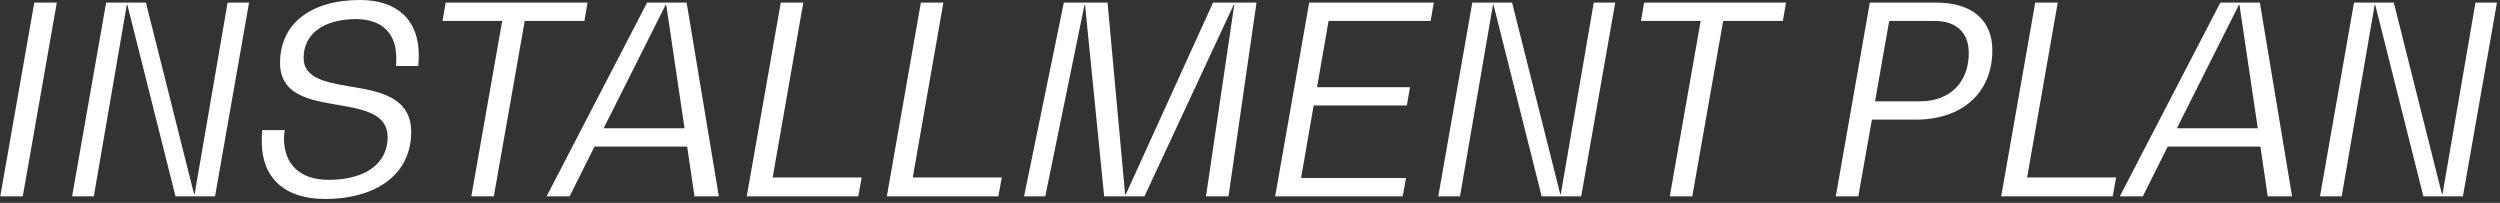
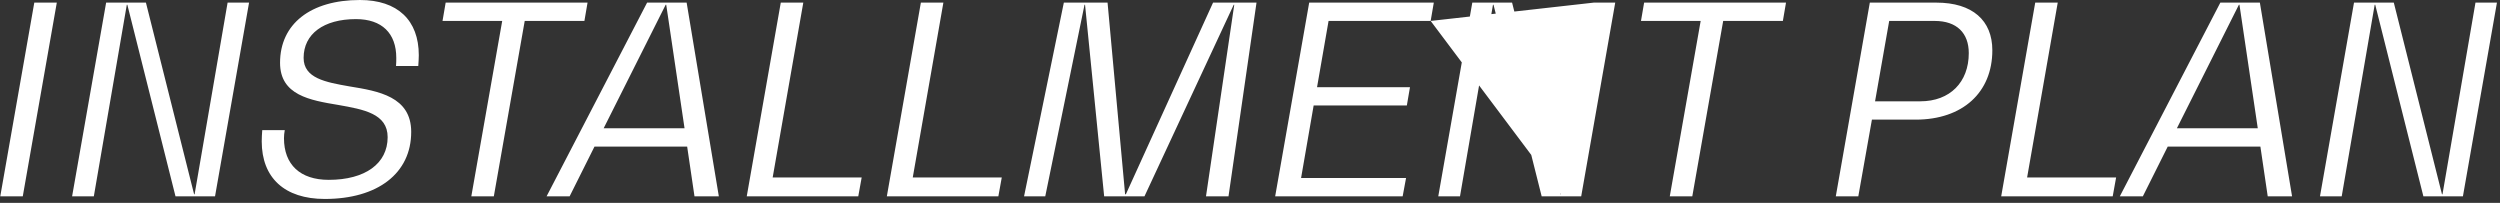
<svg xmlns="http://www.w3.org/2000/svg" width="382" height="31" viewBox="0 0 382 31" fill="none">
  <rect x="0" y="0" width="382" height="31" fill="#333333" stroke="none" />
-   <path d="M0.04 30H3.48L8.68 0.4H5.24L0.04 30ZM34.777 0.4L29.737 29.68H29.657L22.297 0.4H16.217L11.017 30H14.337L19.377 0.72H19.457L26.817 30H32.857L38.057 0.4H34.777ZM49.632 30.4C57.712 30.4 62.832 26.48 62.832 20.16C62.832 14.76 57.832 13.92 53.392 13.2C49.752 12.56 46.392 11.96 46.392 8.84C46.392 5.2 49.432 2.92 54.392 2.92C58.352 2.92 60.552 5.08 60.552 8.84C60.552 9.24 60.552 9.64 60.512 10.08H63.912C63.952 9.48 63.992 8.96 63.992 8.44C63.992 3.08 60.752 -2.38419e-06 54.992 -2.38419e-06C47.472 -2.38419e-06 42.792 3.64 42.792 9.6C42.792 14.56 47.392 15.32 51.712 16.04C55.552 16.72 59.232 17.36 59.232 20.96C59.232 25 55.792 27.48 50.232 27.48C45.872 27.48 43.392 25.16 43.392 21.12C43.392 20.72 43.432 20.32 43.512 19.88H40.072C40.032 20.44 39.992 21.04 39.992 21.6C39.992 27.16 43.472 30.4 49.632 30.4ZM89.777 0.4H68.097L67.617 3.2H76.737L72.017 30H75.457L80.177 3.2H89.297L89.777 0.4ZM106.118 30H109.838L104.918 0.4H98.878L83.518 30H87.038L90.838 22.4H104.998L106.118 30ZM92.238 19.6L101.718 0.72H101.798L104.598 19.6H92.238ZM118.063 27.12L122.743 0.4H119.303L114.103 30H131.143L131.663 27.12H118.063ZM139.469 27.12L144.149 0.4H140.709L135.509 30H152.549L153.069 27.12H139.469ZM185.355 0.4L172.035 29.68H171.915L169.235 0.4H162.555L156.475 30H159.715L165.715 0.72H165.795L168.715 30H174.875L188.515 0.72H188.595L184.275 30H187.715L191.995 0.4H185.355ZM218.605 3.2L219.085 0.4H200.045L194.845 30H214.325L214.845 27.2H198.805L200.725 16.12H214.965L215.445 13.32H201.245L203.005 3.2H218.605ZM243.527 0.4L238.487 29.68H238.407L231.047 0.4H224.967L219.767 30H223.087L228.127 0.72H228.207L235.567 30H241.607L246.807 0.4H243.527ZM272.902 0.4H251.222L250.742 3.2H259.862L255.142 30H258.582L263.302 3.2H272.422L272.902 0.4ZM295.869 0.4H285.709L280.509 30H283.949L286.029 18.28H292.709C299.909 18.28 304.429 14.12 304.429 7.68C304.429 3.12 301.389 0.4 295.869 0.4ZM293.429 15.48H286.509L288.669 3.2H295.629C298.989 3.2 300.829 5.04 300.829 8.12C300.829 12.56 297.949 15.48 293.429 15.48ZM309.742 27.12L314.422 0.4H310.982L305.782 30H322.822L323.342 27.12H309.742ZM346.508 30H350.228L345.308 0.4H339.268L323.908 30H327.428L331.228 22.4H345.388L346.508 30ZM332.628 19.6L342.108 0.72H342.188L344.988 19.6H332.628ZM378.253 0.4L373.213 29.68H373.133L365.773 0.4H359.693L354.493 30H357.813L362.853 0.72H362.933L370.293 30H376.333L381.533 0.4H378.253Z" fill="white" />
+   <path d="M0.04 30H3.48L8.68 0.4H5.24L0.04 30ZM34.777 0.4L29.737 29.68H29.657L22.297 0.4H16.217L11.017 30H14.337L19.377 0.72H19.457L26.817 30H32.857L38.057 0.4H34.777ZM49.632 30.4C57.712 30.4 62.832 26.48 62.832 20.16C62.832 14.76 57.832 13.92 53.392 13.2C49.752 12.56 46.392 11.96 46.392 8.84C46.392 5.2 49.432 2.92 54.392 2.92C58.352 2.92 60.552 5.08 60.552 8.84C60.552 9.24 60.552 9.64 60.512 10.08H63.912C63.952 9.48 63.992 8.96 63.992 8.44C63.992 3.08 60.752 -2.38419e-06 54.992 -2.38419e-06C47.472 -2.38419e-06 42.792 3.64 42.792 9.6C42.792 14.56 47.392 15.32 51.712 16.04C55.552 16.72 59.232 17.36 59.232 20.96C59.232 25 55.792 27.48 50.232 27.48C45.872 27.48 43.392 25.16 43.392 21.12C43.392 20.72 43.432 20.32 43.512 19.88H40.072C40.032 20.44 39.992 21.04 39.992 21.6C39.992 27.16 43.472 30.4 49.632 30.4ZM89.777 0.4H68.097L67.617 3.2H76.737L72.017 30H75.457L80.177 3.2H89.297L89.777 0.4ZM106.118 30H109.838L104.918 0.4H98.878L83.518 30H87.038L90.838 22.4H104.998L106.118 30ZM92.238 19.6L101.718 0.72H101.798L104.598 19.6H92.238ZM118.063 27.12L122.743 0.4H119.303L114.103 30H131.143L131.663 27.12H118.063ZM139.469 27.12L144.149 0.4H140.709L135.509 30H152.549L153.069 27.12H139.469ZM185.355 0.4L172.035 29.68H171.915L169.235 0.4H162.555L156.475 30H159.715L165.715 0.72H165.795L168.715 30H174.875L188.515 0.72H188.595L184.275 30H187.715L191.995 0.4H185.355ZM218.605 3.2L219.085 0.4H200.045L194.845 30H214.325L214.845 27.2H198.805L200.725 16.12H214.965L215.445 13.32H201.245L203.005 3.2H218.605ZL238.487 29.68H238.407L231.047 0.4H224.967L219.767 30H223.087L228.127 0.72H228.207L235.567 30H241.607L246.807 0.4H243.527ZM272.902 0.4H251.222L250.742 3.2H259.862L255.142 30H258.582L263.302 3.2H272.422L272.902 0.4ZM295.869 0.4H285.709L280.509 30H283.949L286.029 18.28H292.709C299.909 18.28 304.429 14.12 304.429 7.68C304.429 3.12 301.389 0.4 295.869 0.4ZM293.429 15.48H286.509L288.669 3.2H295.629C298.989 3.2 300.829 5.04 300.829 8.12C300.829 12.56 297.949 15.48 293.429 15.48ZM309.742 27.12L314.422 0.4H310.982L305.782 30H322.822L323.342 27.12H309.742ZM346.508 30H350.228L345.308 0.4H339.268L323.908 30H327.428L331.228 22.4H345.388L346.508 30ZM332.628 19.6L342.108 0.72H342.188L344.988 19.6H332.628ZM378.253 0.4L373.213 29.68H373.133L365.773 0.4H359.693L354.493 30H357.813L362.853 0.72H362.933L370.293 30H376.333L381.533 0.4H378.253Z" fill="white" />
</svg>